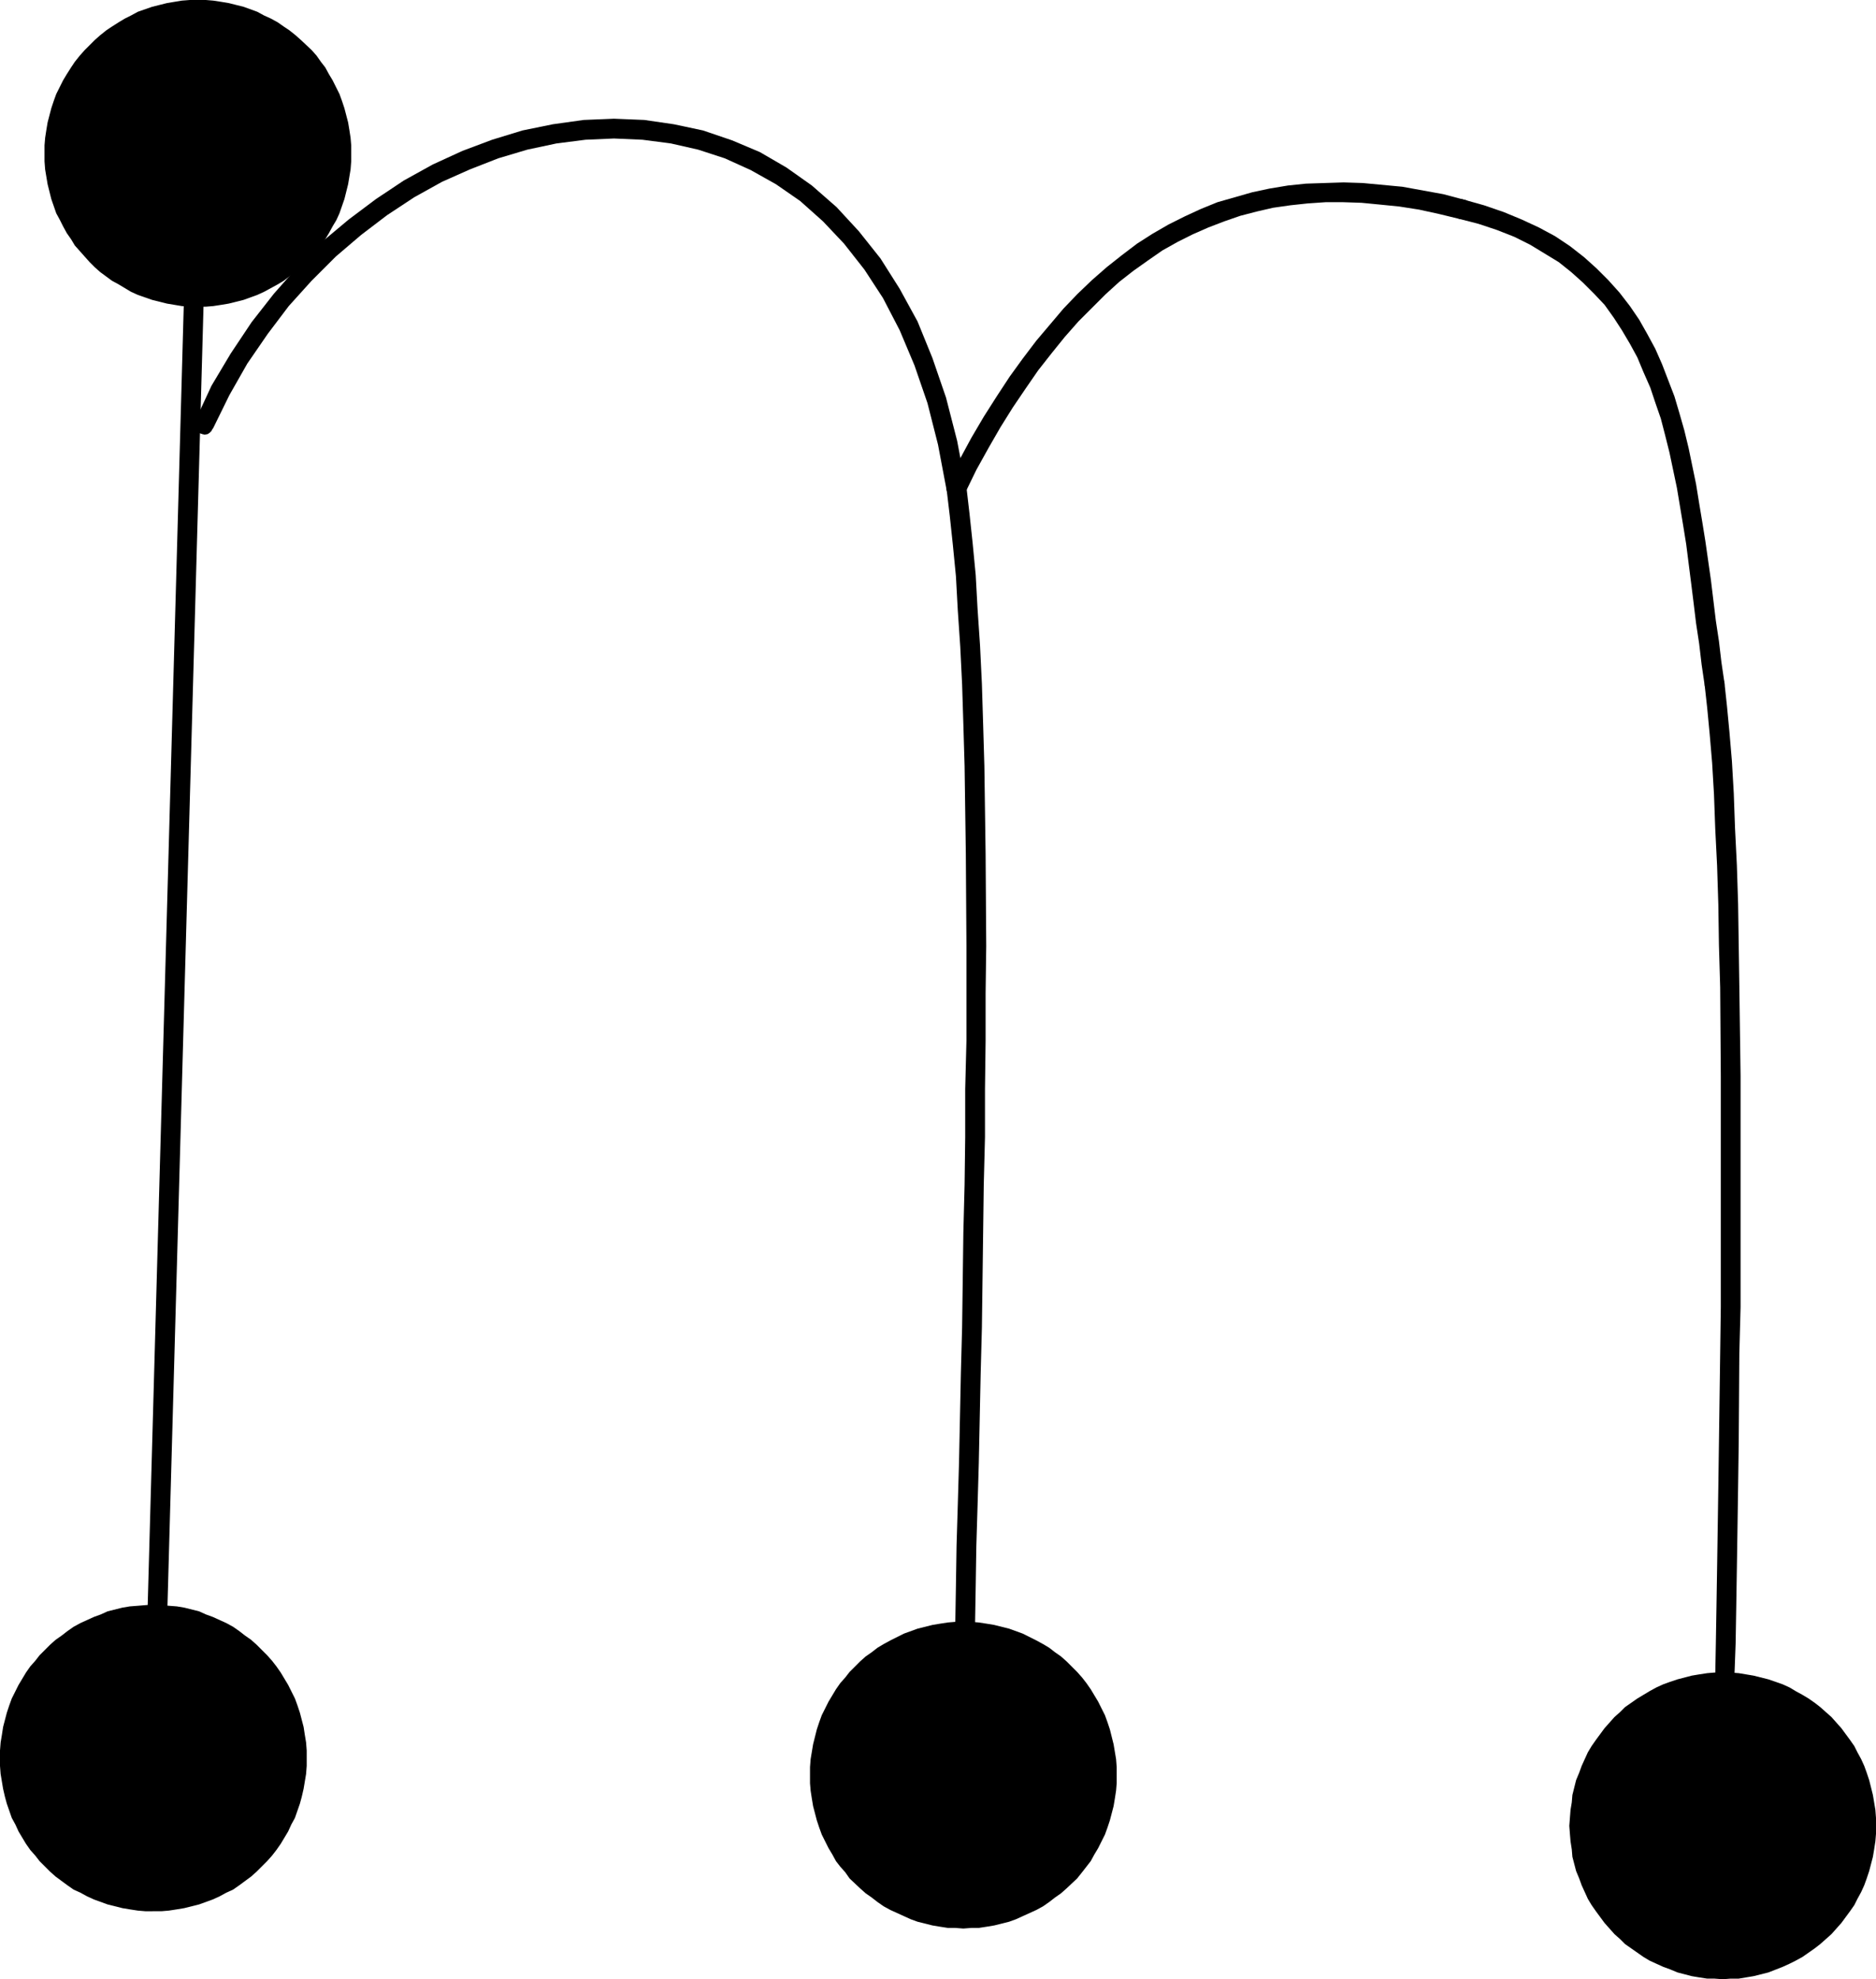
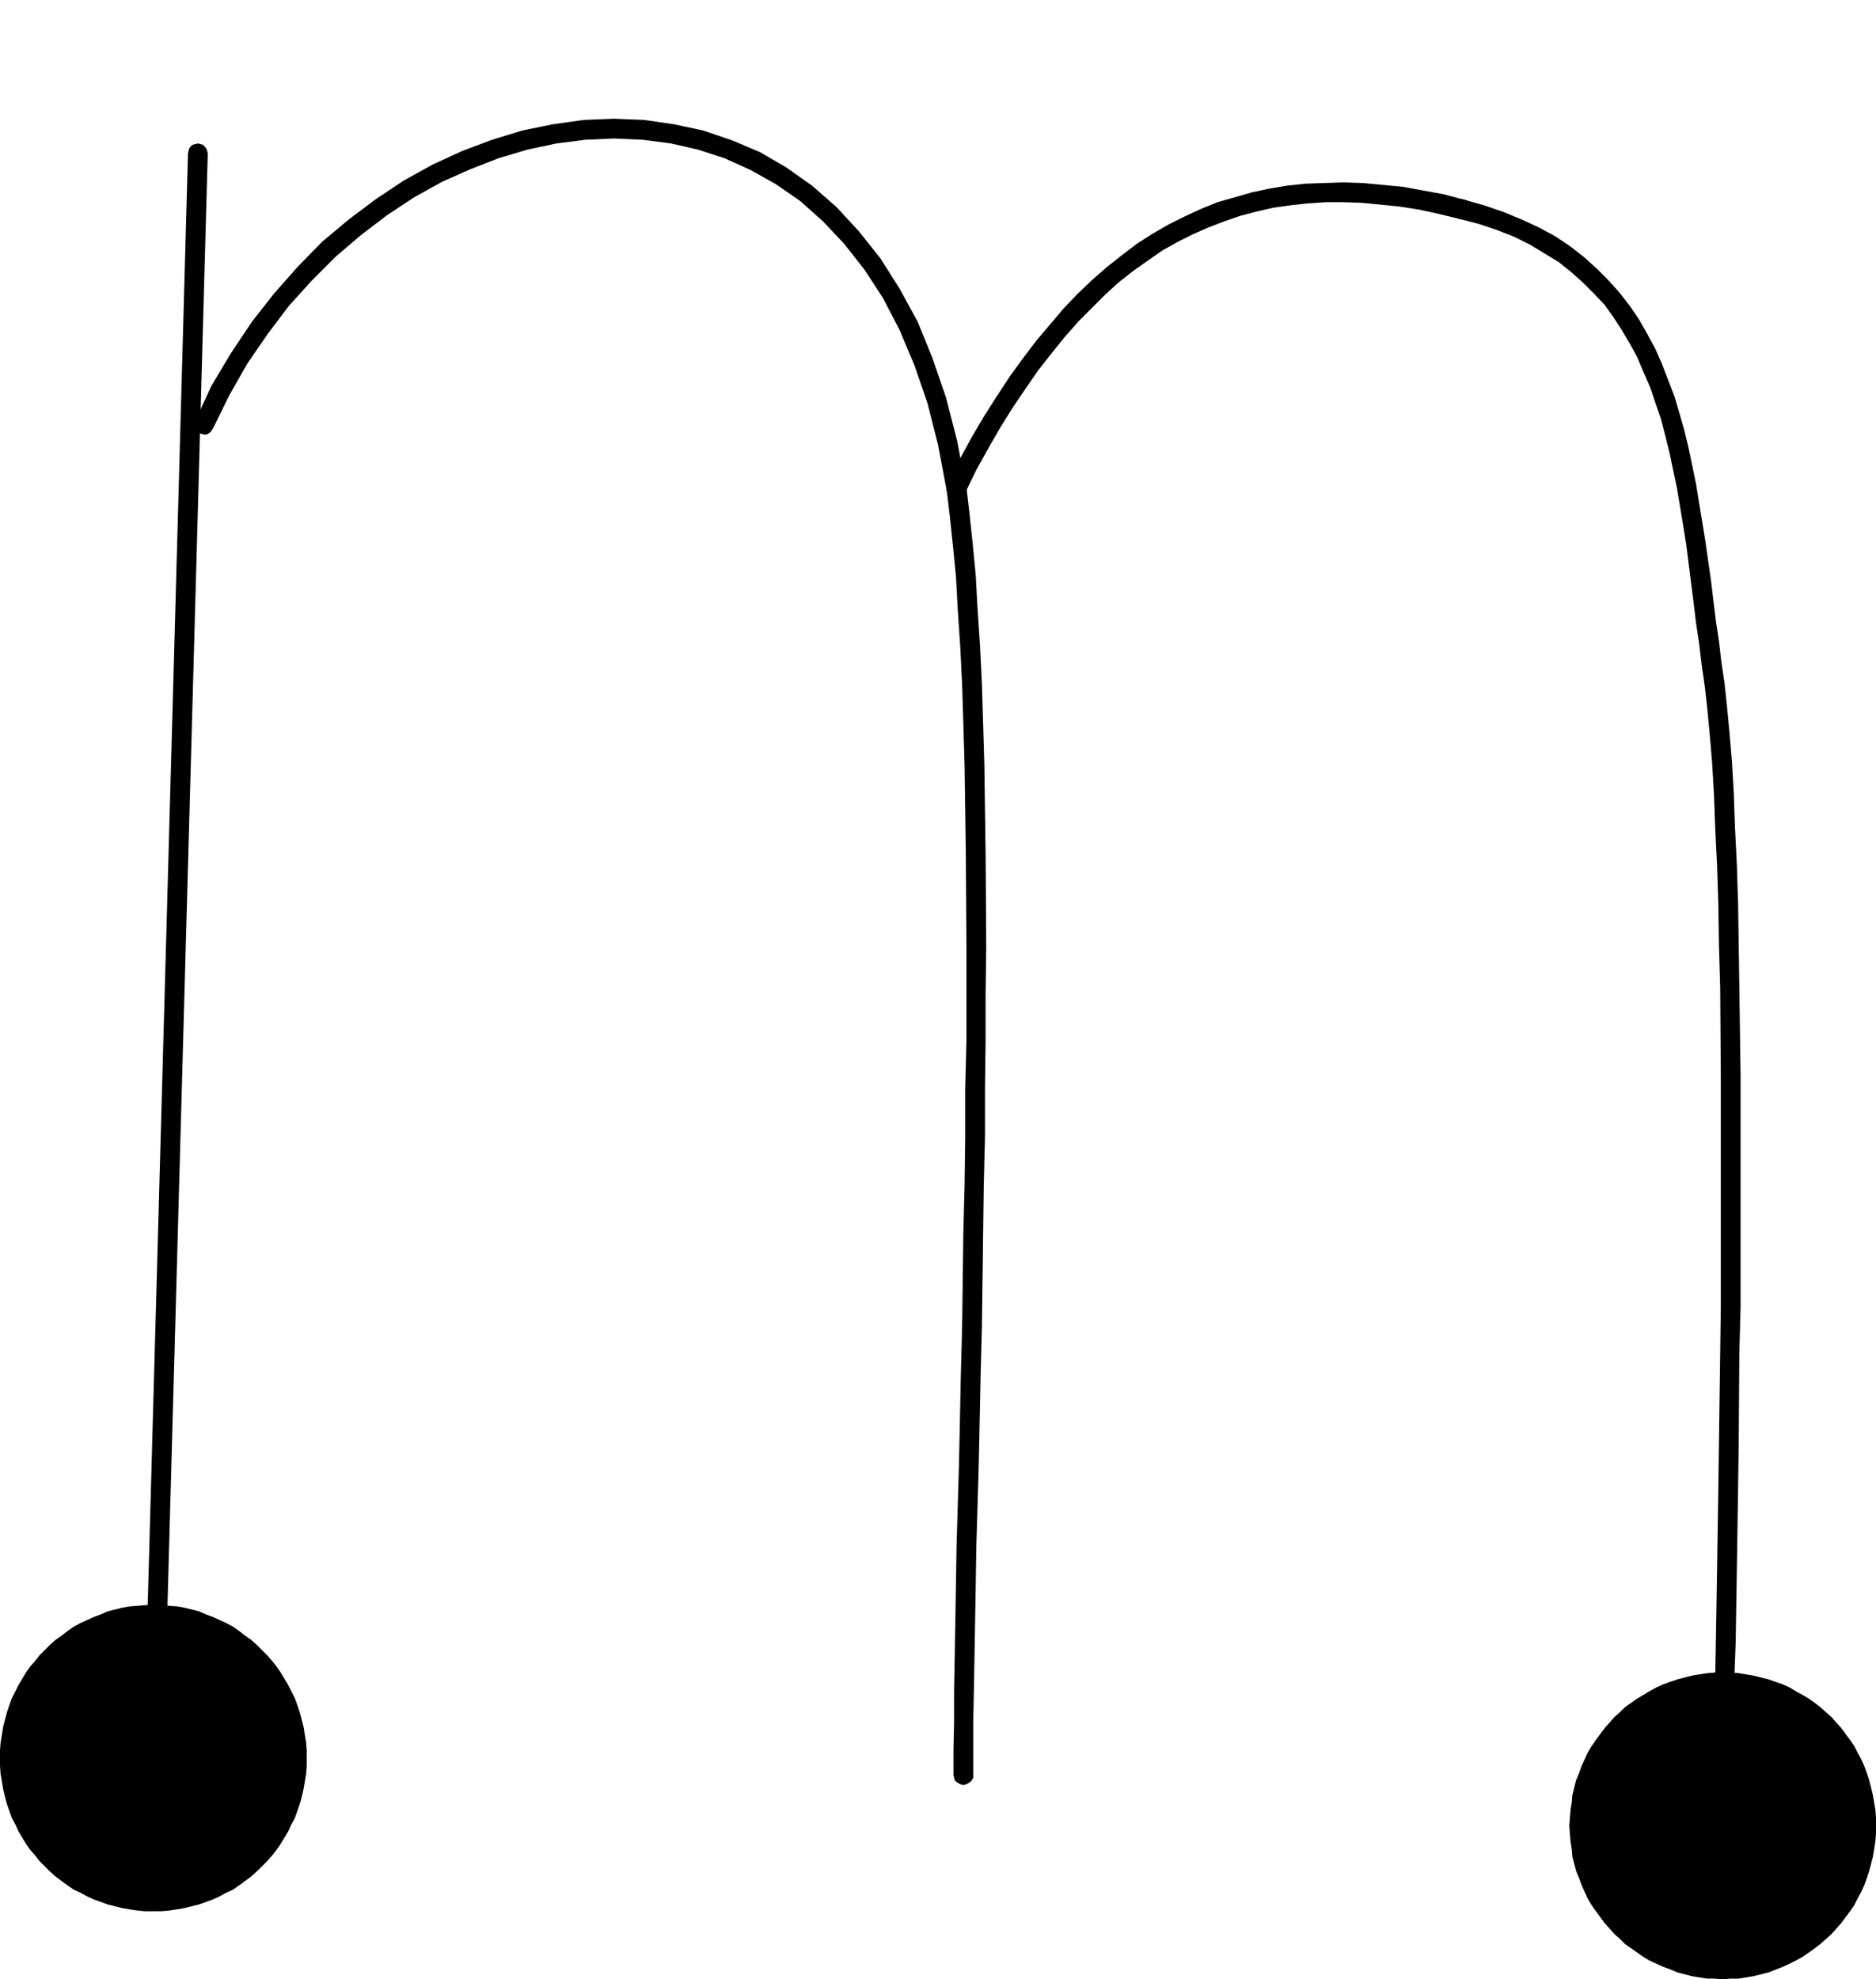
<svg xmlns="http://www.w3.org/2000/svg" xmlns:ns1="http://sodipodi.sourceforge.net/DTD/sodipodi-0.dtd" xmlns:ns2="http://www.inkscape.org/namespaces/inkscape" version="1.0" width="129.724mm" height="136.85mm" id="svg10" ns1:docname="Dot-to-Dot M2.wmf">
  <ns1:namedview id="namedview10" pagecolor="#ffffff" bordercolor="#000000" borderopacity="0.25" ns2:showpageshadow="2" ns2:pageopacity="0.0" ns2:pagecheckerboard="0" ns2:deskcolor="#d1d1d1" ns2:document-units="mm" />
  <defs id="defs1">
    <pattern id="WMFhbasepattern" patternUnits="userSpaceOnUse" width="6" height="6" x="0" y="0" />
  </defs>
  <path style="fill:#000000;fill-opacity:1;fill-rule:evenodd;stroke:none" d="m 51.066,109.877 -0.323,0.646 v 0.646 l 0.162,0.808 0.323,0.485 0.485,0.485 0.646,0.323 0.485,0.162 0.646,0.162 0.808,-0.162 0.485,-0.323 0.485,-0.485 0.323,-0.646 v 0.162 l 4.363,-8.887 4.686,-8.241 5.333,-7.756 5.494,-7.271 5.979,-6.625 6.302,-6.302 6.626,-5.655 6.787,-5.171 7.11,-4.686 7.272,-4.04 7.272,-3.232 7.434,-2.908 7.595,-2.262 7.595,-1.616 7.595,-0.969 7.434,-0.323 7.434,0.323 7.434,0.969 7.11,1.616 6.949,2.262 6.787,3.07 6.626,3.716 6.302,4.363 5.979,5.332 5.494,5.817 5.333,6.786 4.848,7.433 4.363,8.402 3.878,9.21 3.394,9.857 2.747,10.826 2.262,11.957 v 0 l 0.162,0.646 0.323,0.485 0.485,0.485 0.646,0.323 0.646,0.162 h 0.646 l 0.646,-0.162 0.646,-0.323 0.485,-0.485 0.162,-0.646 0.323,-0.646 v -0.646 l -0.162,-0.162 -2.262,-11.957 -2.909,-11.311 -3.555,-10.341 -3.878,-9.533 -4.686,-8.564 -5.01,-7.918 -5.656,-7.11 -5.818,-6.302 -6.464,-5.655 -6.626,-4.686 -6.949,-4.04 -7.272,-3.07 -7.595,-2.585 -7.595,-1.616 -7.757,-1.131 -7.918,-0.323 -7.918,0.323 -8.08,1.131 -7.918,1.616 -7.918,2.424 -7.757,2.908 -7.757,3.555 -7.595,4.201 -7.272,4.847 -7.11,5.332 -6.949,5.817 -6.464,6.625 -6.141,6.948 -5.818,7.433 -5.494,8.241 -5.01,8.402 z" id="path1" />
  <path style="fill:#000000;fill-opacity:1;fill-rule:evenodd;stroke:none" d="m 252.581,127.328 -0.323,-0.646 -0.323,-0.485 -0.485,-0.646 -0.646,-0.162 -0.485,-0.323 h -0.808 l -0.646,0.323 -0.485,0.323 -0.485,0.485 -0.323,0.646 -0.162,0.485 v 0.808 -0.162 l 0.808,6.786 0.808,7.594 0.808,8.241 0.485,8.887 0.646,9.533 0.485,9.857 0.323,10.341 0.323,10.988 0.323,22.945 0.162,24.076 v 12.28 12.442 l -0.323,12.603 v 12.603 l -0.162,12.442 -0.323,12.603 -0.162,12.442 -0.162,12.119 -0.323,12.119 -0.485,23.268 -0.323,11.149 -0.323,10.664 -0.162,10.341 -0.323,18.905 -0.162,8.725 v 7.918 l -0.162,7.433 v 6.625 l 0.162,0.646 0.162,0.646 0.485,0.485 0.485,0.323 0.646,0.323 0.646,0.162 0.646,-0.162 0.646,-0.323 0.485,-0.323 0.485,-0.485 0.323,-0.646 v -0.646 -6.625 -7.271 l 0.162,-7.918 0.162,-8.725 0.323,-18.905 0.162,-10.341 0.323,-10.664 0.323,-11.149 0.485,-23.268 0.323,-12.119 0.162,-12.28 0.162,-12.442 0.162,-12.442 0.323,-12.603 v -12.603 l 0.162,-12.603 v -12.442 l 0.162,-12.28 -0.162,-24.076 -0.323,-22.945 -0.323,-10.988 -0.323,-10.503 -0.485,-10.018 -0.646,-9.533 -0.485,-8.887 -0.808,-8.402 -0.808,-7.594 z" id="path2" />
  <path style="fill:#000000;fill-opacity:1;fill-rule:evenodd;stroke:none" d="m 54.298,40.073 -0.162,-0.646 -0.162,-0.485 -0.485,-0.646 -0.485,-0.485 -0.646,-0.162 -0.646,-0.162 -0.646,0.162 -0.646,0.162 -0.485,0.323 -0.485,0.646 -0.162,0.646 -0.162,0.646 -11.635,419.308 0.162,0.646 0.162,0.646 0.323,0.485 0.646,0.485 0.646,0.323 h 0.646 0.646 l 0.646,-0.323 0.485,-0.323 0.485,-0.485 0.162,-0.646 0.162,-0.646 z" id="path3" />
  <path style="fill:#000000;fill-opacity:1;fill-rule:evenodd;stroke:none" d="m 247.571,126.52 -0.162,0.646 v 0.646 l 0.162,0.646 0.162,0.646 0.485,0.485 0.485,0.485 0.808,0.162 h 0.485 0.808 l 0.485,-0.323 0.485,-0.485 0.485,-0.485 v -0.162 l 2.909,-5.979 3.232,-5.817 3.07,-5.332 3.232,-5.171 3.394,-5.009 3.232,-4.686 3.555,-4.524 3.394,-4.201 3.555,-4.04 3.555,-3.555 3.555,-3.555 3.555,-3.232 3.717,-2.908 3.878,-2.747 3.717,-2.585 4.04,-2.262 3.878,-1.939 4.04,-1.777 4.202,-1.616 4.202,-1.454 4.363,-1.131 4.202,-0.969 4.525,-0.646 4.525,-0.485 4.686,-0.323 h 4.525 l 4.848,0.162 5.01,0.485 4.848,0.485 5.171,0.808 5.171,1.131 5.333,1.293 h 0.646 0.646 l 0.646,-0.323 0.485,-0.485 0.485,-0.485 0.323,-0.646 v -0.646 l -0.162,-0.646 -0.162,-0.646 -0.485,-0.485 -0.485,-0.485 -0.646,-0.162 -5.494,-1.454 -5.333,-0.969 -5.333,-0.969 -5.171,-0.485 -5.171,-0.485 -5.01,-0.162 -5.01,0.162 -4.848,0.162 -4.686,0.485 -4.848,0.808 -4.525,0.969 -4.525,1.293 -4.525,1.293 -4.363,1.777 -4.202,1.939 -4.202,2.101 -4.202,2.424 -4.04,2.585 -4.04,3.07 -3.878,3.07 -3.878,3.393 -3.717,3.555 -3.717,3.878 -3.555,4.201 -3.555,4.201 -3.555,4.686 -3.394,4.686 -3.394,5.171 -3.394,5.332 -3.232,5.494 -3.232,5.979 -3.07,6.302 z" id="path4" />
  <path style="fill:#000000;fill-opacity:1;fill-rule:evenodd;stroke:none" d="m 382.668,52.191 -0.646,-0.162 -0.646,0.162 -0.646,0.323 -0.485,0.323 -0.485,0.646 -0.323,0.646 v 0.646 l 0.162,0.646 0.162,0.646 0.485,0.485 0.485,0.323 0.646,0.323 v 0 l 5.01,1.293 4.848,1.616 4.525,1.777 4.202,2.101 3.717,2.262 3.717,2.262 3.232,2.585 3.07,2.747 2.909,2.908 2.747,2.908 2.424,3.393 2.101,3.232 2.101,3.555 1.939,3.555 1.616,3.878 1.778,4.04 1.293,3.878 1.454,4.201 1.131,4.363 1.131,4.524 1.939,9.21 0.808,4.848 0.808,4.847 0.808,5.009 1.293,10.18 0.646,5.171 0.646,5.332 0.808,5.332 0.646,5.494 0.808,5.494 0.162,0.646 0.485,0.646 0.485,0.485 0.485,0.323 0.646,0.162 h 0.808 l 0.485,-0.162 0.646,-0.323 0.485,-0.646 0.323,-0.485 0.162,-0.646 v -0.646 l -0.808,-5.494 -0.646,-5.494 -0.808,-5.332 -0.646,-5.332 -0.646,-5.332 -1.454,-10.18 -0.808,-5.009 -0.808,-4.847 -0.808,-5.009 -0.97,-4.686 -0.97,-4.686 -1.131,-4.686 -1.293,-4.524 -1.293,-4.363 -1.616,-4.201 -1.616,-4.201 -1.778,-4.04 -2.101,-3.878 -2.101,-3.716 -2.424,-3.555 -2.747,-3.555 -2.909,-3.232 -3.07,-3.07 -3.232,-2.908 -3.717,-2.908 -3.878,-2.585 -4.202,-2.262 -4.525,-2.101 -4.686,-1.939 -5.171,-1.777 z" id="path5" />
  <path style="fill:#000000;fill-opacity:1;fill-rule:evenodd;stroke:none" d="m 450.702,178.549 -0.162,-0.646 -0.323,-0.646 -0.485,-0.485 -0.646,-0.323 -0.646,-0.162 h -0.646 l -0.646,0.162 -0.646,0.323 -0.485,0.646 -0.323,0.485 -0.162,0.646 v 0.646 0 l 0.646,5.817 0.646,6.786 0.646,7.594 0.485,8.241 0.323,8.887 0.485,9.695 0.323,10.18 0.162,10.664 0.323,10.988 0.162,23.106 v 11.796 12.119 24.399 12.119 l -0.162,11.957 -0.323,23.43 -0.162,11.472 -0.162,10.826 -0.162,10.503 -0.162,10.018 -0.162,9.533 -0.162,8.725 -0.323,15.674 -0.162,6.463 v 5.817 l -0.162,4.686 v 6.463 l 0.162,0.646 0.162,0.646 0.485,0.485 0.485,0.323 0.646,0.323 0.646,0.162 0.646,-0.162 0.646,-0.323 0.646,-0.323 0.323,-0.485 0.323,-0.646 v -0.646 -6.463 -4.686 l 0.162,-5.655 0.162,-6.463 0.162,-15.674 0.323,-8.725 0.162,-9.533 0.162,-10.018 0.162,-10.503 0.162,-10.826 0.162,-11.472 0.162,-23.43 0.323,-12.119 v -12.119 -24.399 -12.119 -11.796 l -0.323,-23.268 -0.162,-10.988 -0.162,-10.664 -0.323,-10.18 -0.485,-9.695 -0.323,-9.049 -0.485,-8.402 -0.646,-7.594 -0.646,-6.786 z" id="path6" />
  <path style="fill:#000000;fill-opacity:1;fill-rule:evenodd;stroke:none" d="m 450.217,517.228 2.101,-0.162 h 2.101 l 1.939,-0.323 1.939,-0.323 1.939,-0.485 1.939,-0.485 3.717,-1.454 1.778,-0.808 1.616,-0.808 1.778,-0.97 1.616,-1.131 1.616,-1.131 1.454,-1.131 1.454,-1.293 1.454,-1.293 1.293,-1.454 1.293,-1.454 2.262,-3.07 1.131,-1.616 0.808,-1.616 0.97,-1.777 0.808,-1.777 0.646,-1.777 0.646,-1.939 0.97,-3.716 0.323,-1.939 0.323,-2.101 0.162,-1.939 v -2.101 -2.101 l -0.162,-2.101 -0.323,-1.939 -0.323,-1.939 -0.97,-3.878 -0.646,-1.939 -0.646,-1.777 -0.808,-1.777 -0.97,-1.777 -0.808,-1.616 -1.131,-1.616 -2.262,-3.07 -1.293,-1.454 -1.293,-1.454 -1.454,-1.293 -1.454,-1.293 -1.454,-1.131 -1.616,-1.131 -1.616,-0.969 -1.778,-0.97 -1.616,-0.97 -1.778,-0.808 -3.717,-1.293 -1.939,-0.485 -1.939,-0.485 -1.939,-0.323 -1.939,-0.323 -2.101,-0.162 h -2.101 -2.101 l -1.939,0.162 -2.101,0.323 -1.939,0.323 -3.717,0.97 -1.939,0.646 -1.778,0.646 -1.778,0.808 -1.778,0.97 -1.616,0.97 -1.616,0.969 -1.616,1.131 -1.616,1.131 -1.293,1.293 -1.454,1.293 -1.293,1.454 -1.293,1.454 -2.262,3.07 -1.131,1.616 -0.97,1.616 -0.808,1.777 -0.808,1.777 -0.646,1.777 -0.808,1.939 -0.97,3.878 -0.162,1.939 -0.323,1.939 -0.162,2.101 -0.162,2.101 0.162,2.101 0.162,1.939 0.323,2.101 0.162,1.939 0.97,3.716 0.808,1.939 0.646,1.777 0.808,1.777 0.808,1.777 0.97,1.616 1.131,1.616 2.262,3.07 1.293,1.454 1.293,1.454 1.454,1.293 1.293,1.293 1.616,1.131 1.616,1.131 1.616,1.131 1.616,0.97 1.778,0.808 1.778,0.808 1.778,0.646 1.939,0.808 3.717,0.97 1.939,0.323 2.101,0.323 h 1.939 z" id="path7" />
-   <path style="fill:#000000;fill-opacity:1;fill-rule:evenodd;stroke:none" d="m 251.773,503.978 2.101,-0.162 h 1.939 l 2.101,-0.323 1.939,-0.323 3.878,-0.97 1.778,-0.646 1.778,-0.808 3.555,-1.616 1.778,-0.97 1.616,-1.131 1.454,-1.131 1.616,-1.131 1.454,-1.293 2.747,-2.585 1.293,-1.616 1.131,-1.454 1.131,-1.454 0.97,-1.777 0.97,-1.616 1.778,-3.555 0.646,-1.777 0.646,-1.939 0.97,-3.716 0.323,-1.939 0.323,-2.101 0.162,-1.939 v -2.101 -2.101 l -0.162,-2.101 -0.323,-1.939 -0.323,-1.939 -0.97,-3.878 -0.646,-1.939 -0.646,-1.777 -1.778,-3.555 -0.97,-1.616 -0.97,-1.616 -1.131,-1.616 -1.131,-1.454 -1.293,-1.454 -2.747,-2.747 -1.454,-1.293 -1.616,-1.131 -1.454,-1.131 -1.616,-0.969 -1.778,-0.97 -3.555,-1.777 -1.778,-0.646 -1.778,-0.646 -3.878,-0.97 -1.939,-0.323 -2.101,-0.323 -1.939,-0.162 h -2.101 -2.101 l -1.939,0.162 -2.101,0.323 -1.939,0.323 -3.878,0.97 -1.778,0.646 -1.778,0.646 -3.555,1.777 -1.778,0.97 -1.616,0.969 -1.454,1.131 -1.616,1.131 -1.454,1.293 -2.747,2.747 -1.131,1.454 -1.293,1.454 -1.131,1.616 -0.97,1.616 -0.97,1.616 -1.778,3.555 -0.646,1.777 -0.646,1.939 -0.97,3.878 -0.323,1.939 -0.323,1.939 -0.162,2.101 v 2.101 2.101 l 0.162,1.939 0.323,2.101 0.323,1.939 0.97,3.716 0.646,1.939 0.646,1.777 1.778,3.555 0.97,1.616 0.97,1.777 1.131,1.454 1.293,1.454 1.131,1.616 2.747,2.585 1.454,1.293 1.616,1.131 1.454,1.131 1.616,1.131 1.778,0.97 3.555,1.616 1.778,0.808 1.778,0.646 3.878,0.97 1.939,0.323 2.101,0.323 h 1.939 z" id="path8" />
  <path style="fill:#000000;fill-opacity:1;fill-rule:evenodd;stroke:none" d="m 40.077,499.454 h 2.101 l 1.939,-0.162 2.101,-0.323 1.939,-0.323 3.878,-0.97 1.778,-0.646 1.778,-0.646 1.778,-0.808 1.778,-0.97 1.778,-0.808 1.616,-1.131 3.07,-2.262 1.454,-1.293 1.293,-1.293 1.454,-1.454 1.293,-1.454 1.131,-1.454 1.131,-1.616 0.97,-1.616 0.97,-1.616 0.808,-1.777 0.97,-1.777 1.293,-3.716 0.485,-1.777 0.485,-2.101 0.323,-1.939 0.323,-1.939 0.162,-2.101 v -2.101 -1.939 l -0.162,-2.101 -0.323,-1.939 -0.323,-2.101 -0.97,-3.716 -0.646,-1.939 -0.646,-1.777 -1.778,-3.555 -0.97,-1.616 -0.97,-1.616 -1.131,-1.616 -1.131,-1.454 -1.293,-1.454 -2.747,-2.747 -1.454,-1.293 -1.616,-1.131 -1.454,-1.131 -1.616,-1.131 -1.778,-0.97 -3.555,-1.616 -1.778,-0.646 -1.778,-0.808 -3.878,-0.97 -1.939,-0.323 -2.101,-0.162 -1.939,-0.162 -2.101,-0.162 -2.101,0.162 -1.939,0.162 -2.101,0.162 -1.939,0.323 -3.878,0.97 -1.778,0.808 -1.778,0.646 -3.555,1.616 -1.778,0.97 -1.616,1.131 -1.454,1.131 -1.616,1.131 -1.454,1.293 -2.747,2.747 -1.131,1.454 -1.293,1.454 -1.131,1.616 -0.97,1.616 -0.97,1.616 -1.778,3.555 -0.646,1.777 -0.646,1.939 -0.97,3.716 -0.323,2.101 -0.323,1.939 L 0,457.442 v 1.939 2.101 l 0.162,2.101 0.323,1.939 0.323,1.939 0.485,2.101 0.485,1.777 1.293,3.716 0.97,1.777 0.808,1.777 0.97,1.616 0.97,1.616 1.131,1.616 1.293,1.454 1.131,1.454 1.454,1.454 1.293,1.293 1.454,1.293 3.07,2.262 1.616,1.131 1.778,0.808 1.778,0.97 1.778,0.808 1.778,0.646 1.778,0.646 3.878,0.97 1.939,0.323 2.101,0.323 1.939,0.162 z" id="path9" />
-   <path style="fill:#000000;fill-opacity:1;fill-rule:evenodd;stroke:none" d="m 51.712,80.145 h 2.101 l 1.939,-0.162 2.101,-0.323 1.939,-0.323 1.939,-0.485 1.939,-0.485 3.555,-1.293 1.778,-0.808 3.555,-1.939 1.616,-0.969 1.454,-1.131 1.616,-1.131 1.454,-1.293 1.293,-1.293 1.454,-1.454 1.293,-1.454 1.131,-1.454 1.131,-1.616 0.97,-1.616 0.97,-1.777 0.97,-1.616 0.808,-1.777 1.293,-3.716 0.485,-1.939 0.485,-1.939 0.323,-1.939 0.323,-1.939 0.162,-2.101 v -2.101 -2.101 l -0.162,-1.939 -0.323,-2.101 -0.323,-1.939 L 90.011,28.277 89.365,26.338 88.718,24.561 86.941,21.006 85.971,19.39 85.002,17.613 83.87,16.158 82.739,14.542 81.446,13.088 78.699,10.503 77.245,9.21 75.629,7.918 74.174,6.948 72.558,5.817 70.781,4.847 69.003,4.04 67.226,3.07 63.67,1.777 61.731,1.293 59.792,0.808 57.853,0.485 55.752,0.162 53.813,0 h -2.101 -2.101 l -2.101,0.162 -3.878,0.646 -1.939,0.485 -1.939,0.485 -3.717,1.293 -1.778,0.969 -1.616,0.808 -1.616,0.969 -1.778,1.131 -1.454,0.969 -1.616,1.293 -1.454,1.293 -2.586,2.585 -1.293,1.454 -1.293,1.616 -0.97,1.454 -1.131,1.777 -0.97,1.616 -1.778,3.555 -0.646,1.777 -0.646,1.939 -0.97,3.716 -0.323,1.939 -0.323,2.101 -0.162,1.939 v 2.101 2.101 l 0.162,2.101 0.323,1.939 0.323,1.939 0.485,1.939 0.485,1.939 1.293,3.716 0.97,1.777 0.808,1.616 0.97,1.777 1.131,1.616 0.97,1.616 1.293,1.454 1.293,1.454 1.293,1.454 1.293,1.293 1.454,1.293 3.07,2.262 1.778,0.969 1.616,0.969 1.616,0.969 1.778,0.808 3.717,1.293 1.939,0.485 1.939,0.485 3.878,0.646 2.101,0.162 z" id="path10" />
</svg>